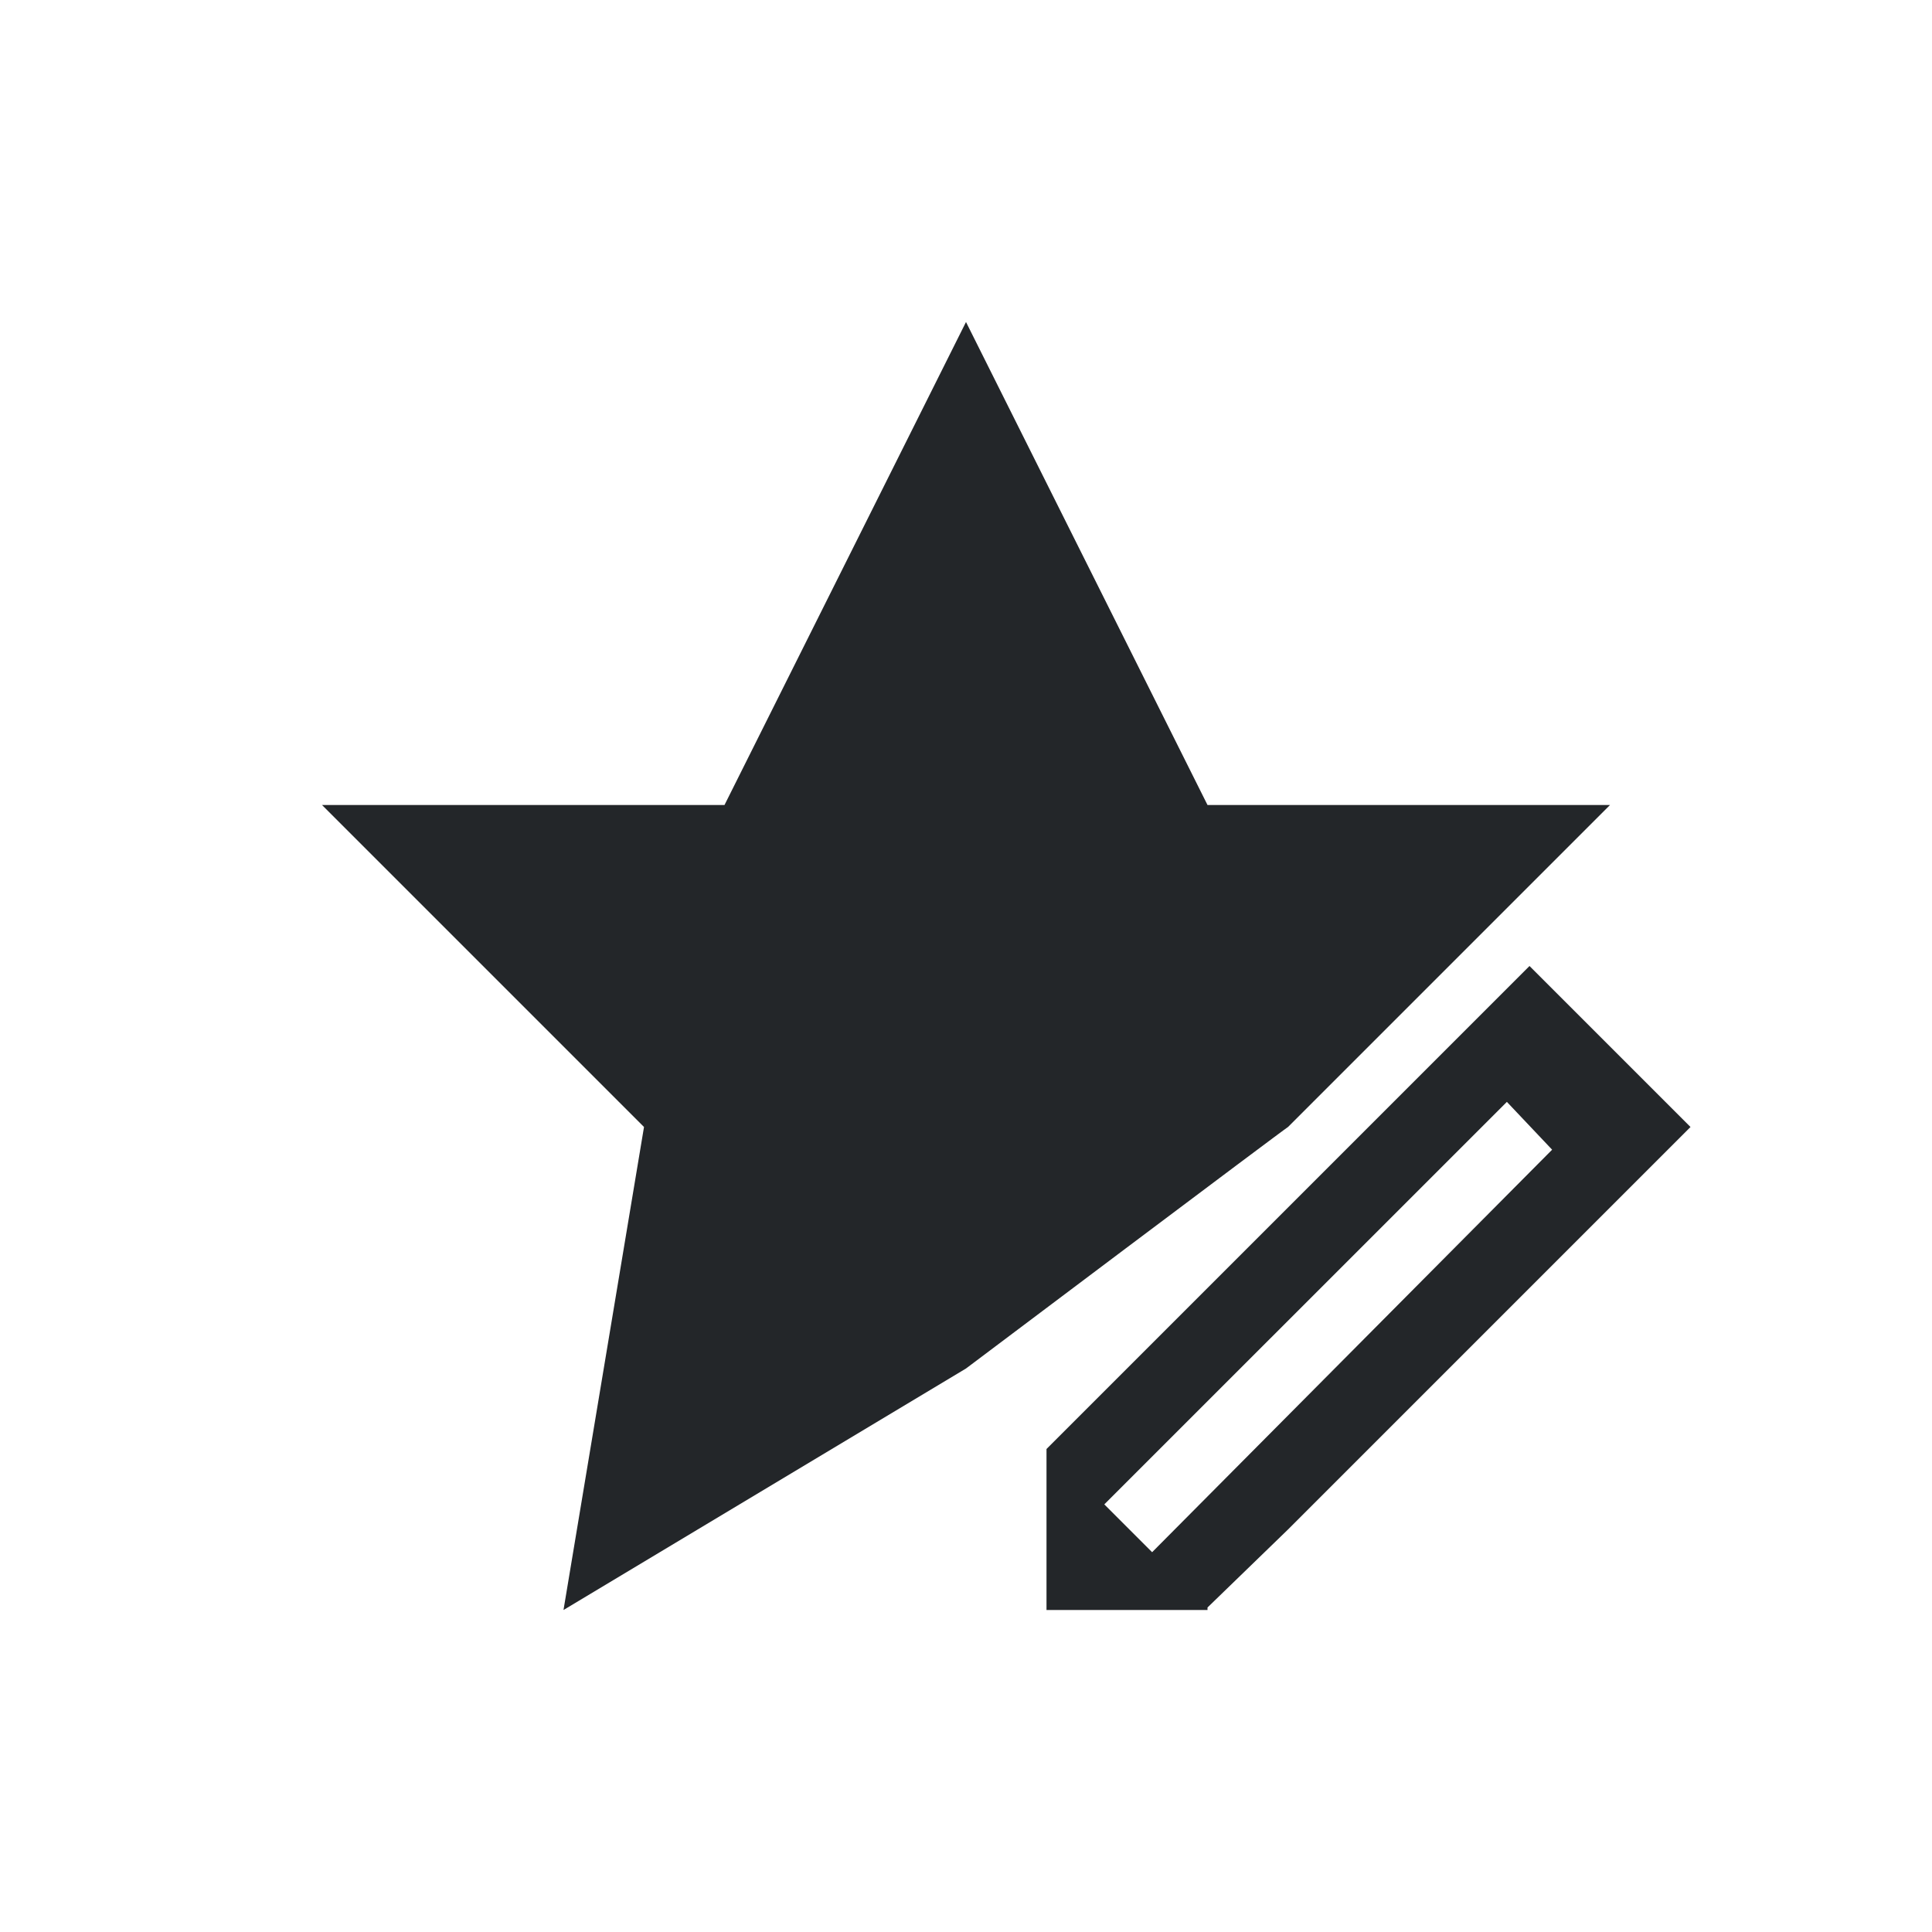
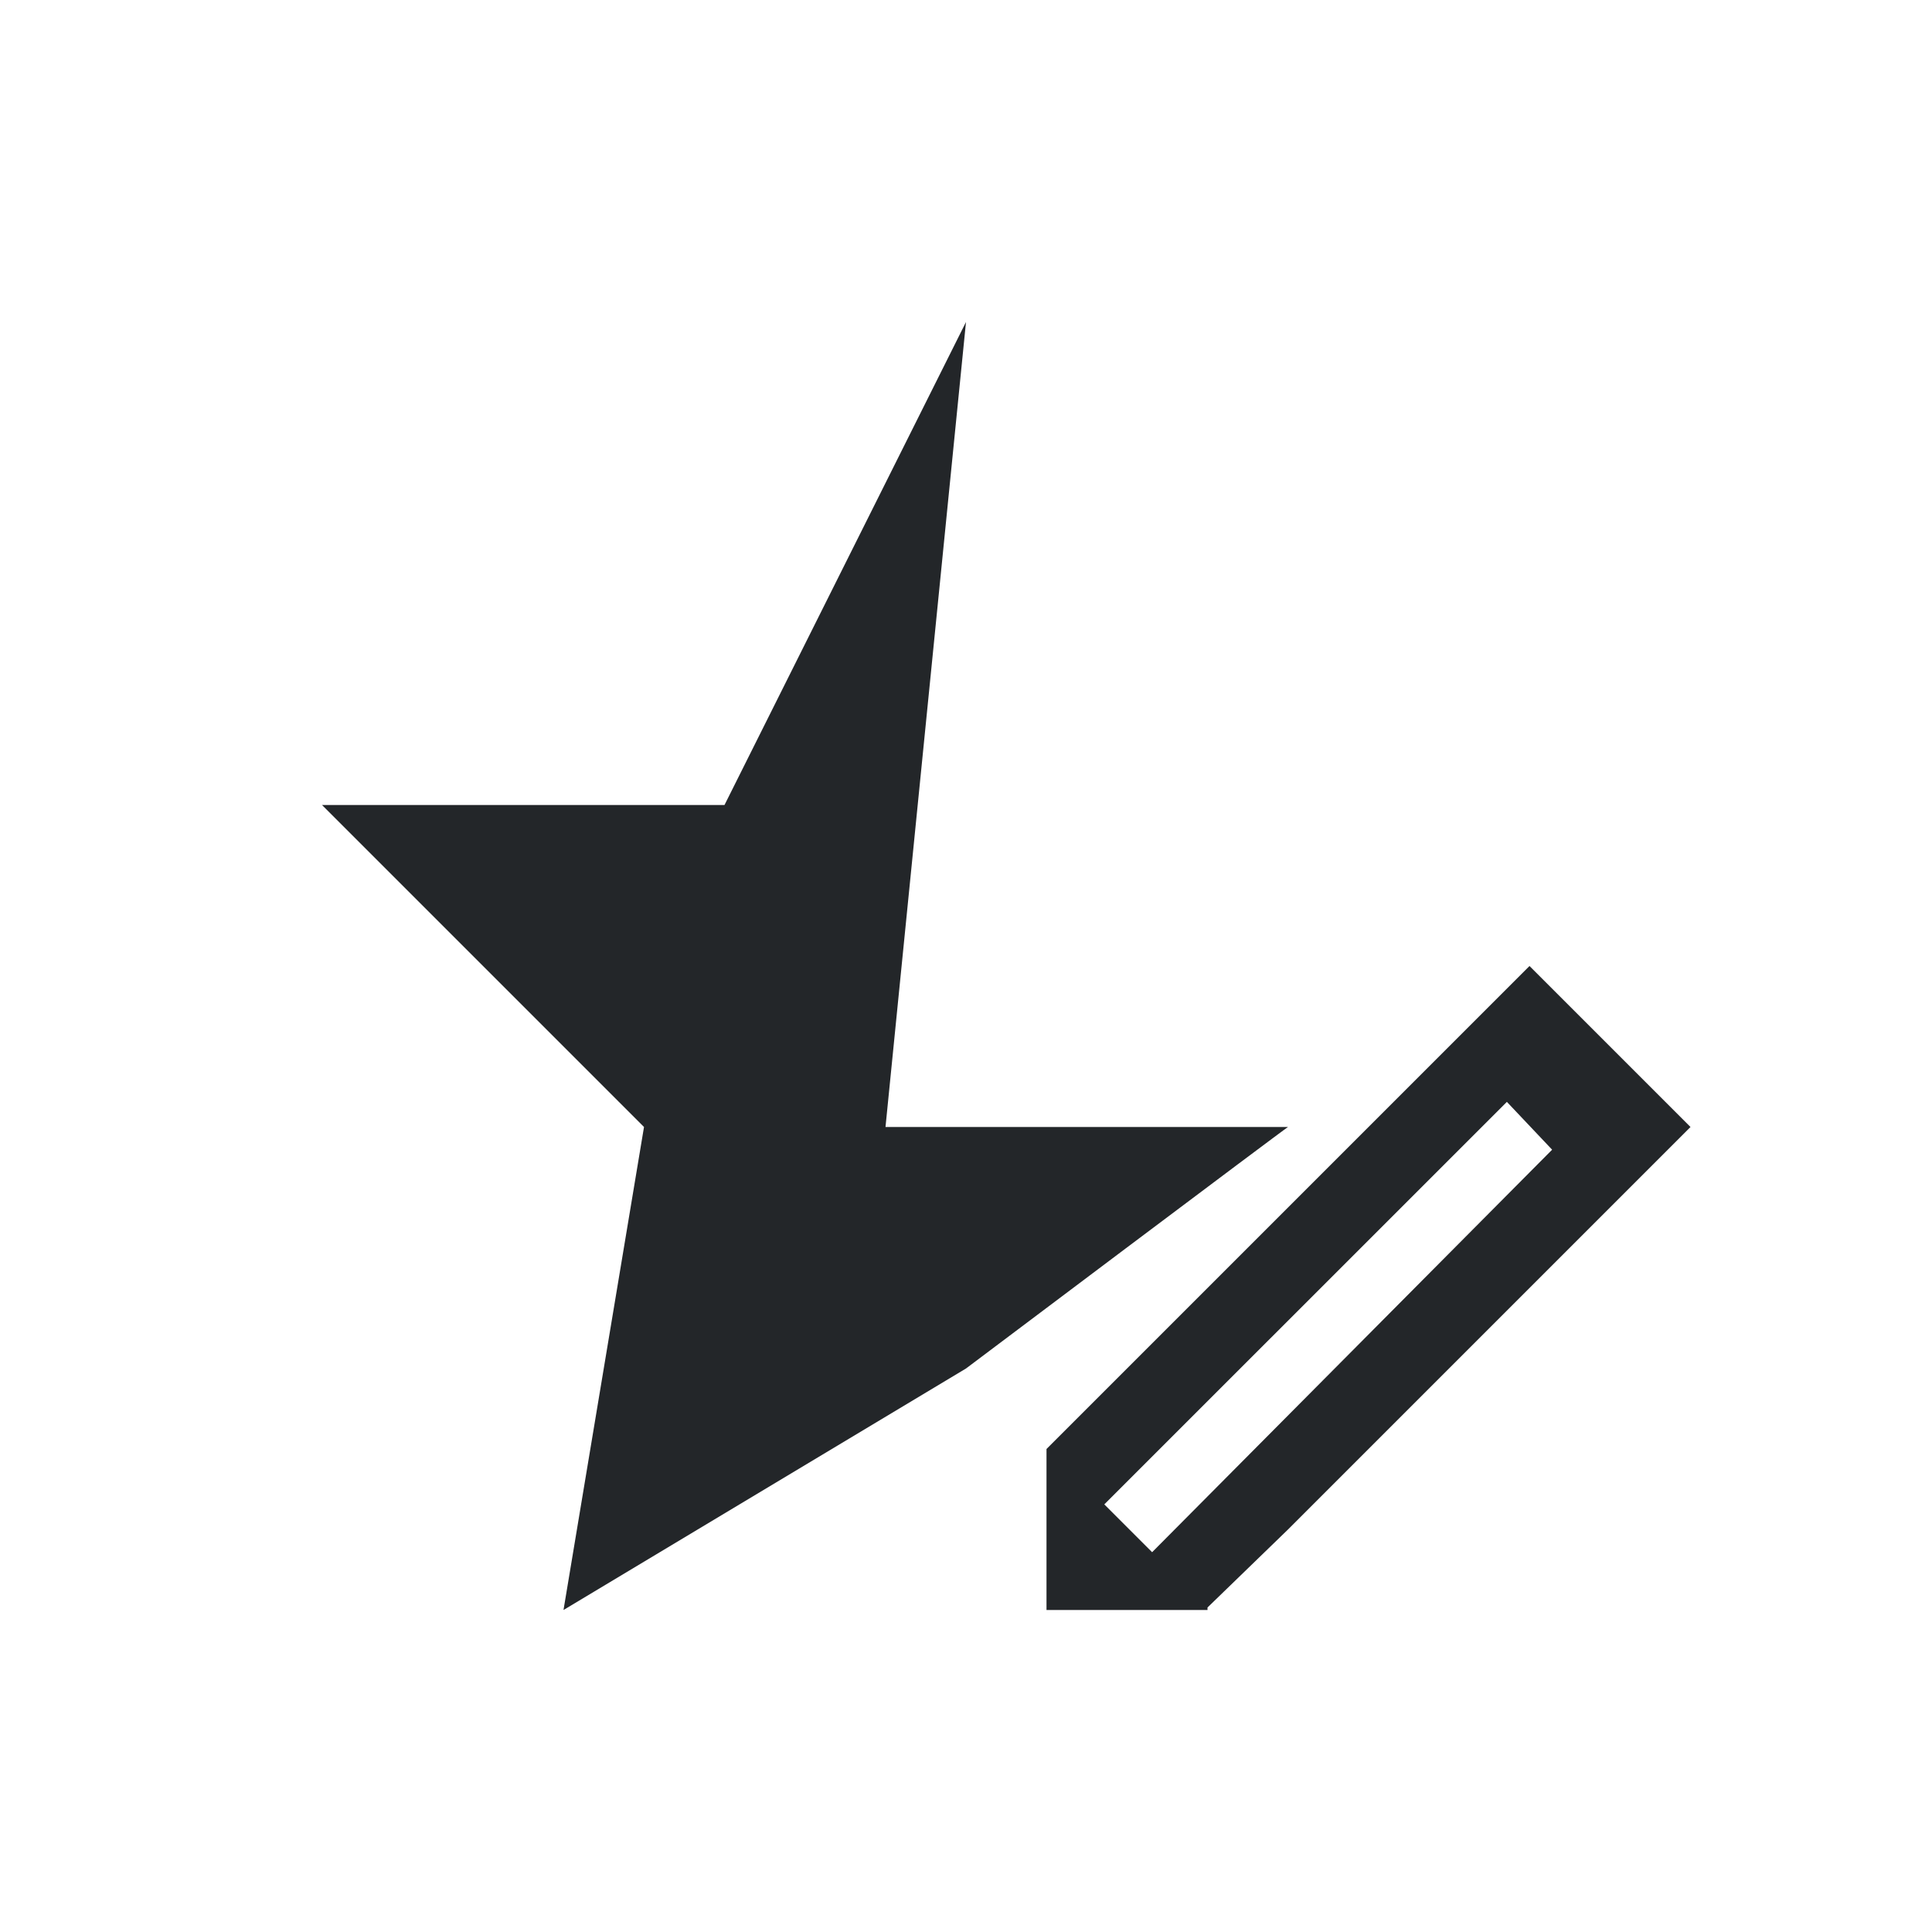
<svg xmlns="http://www.w3.org/2000/svg" viewBox="0 0 24 24">
-   <path d="m12 4-3 6h-5l4 4-1 6 5-3s3.964-2.983 4-3l4-4h-5zm7 8-1 1-5 5v2h2v-.031l1-.969 4-4 1-1zm-.281 1.688.562.594-4.969 5-.594-.594z" fill="#232629" />
+   <path d="m12 4-3 6h-5l4 4-1 6 5-3s3.964-2.983 4-3h-5zm7 8-1 1-5 5v2h2v-.031l1-.969 4-4 1-1zm-.281 1.688.562.594-4.969 5-.594-.594z" fill="#232629" />
</svg>